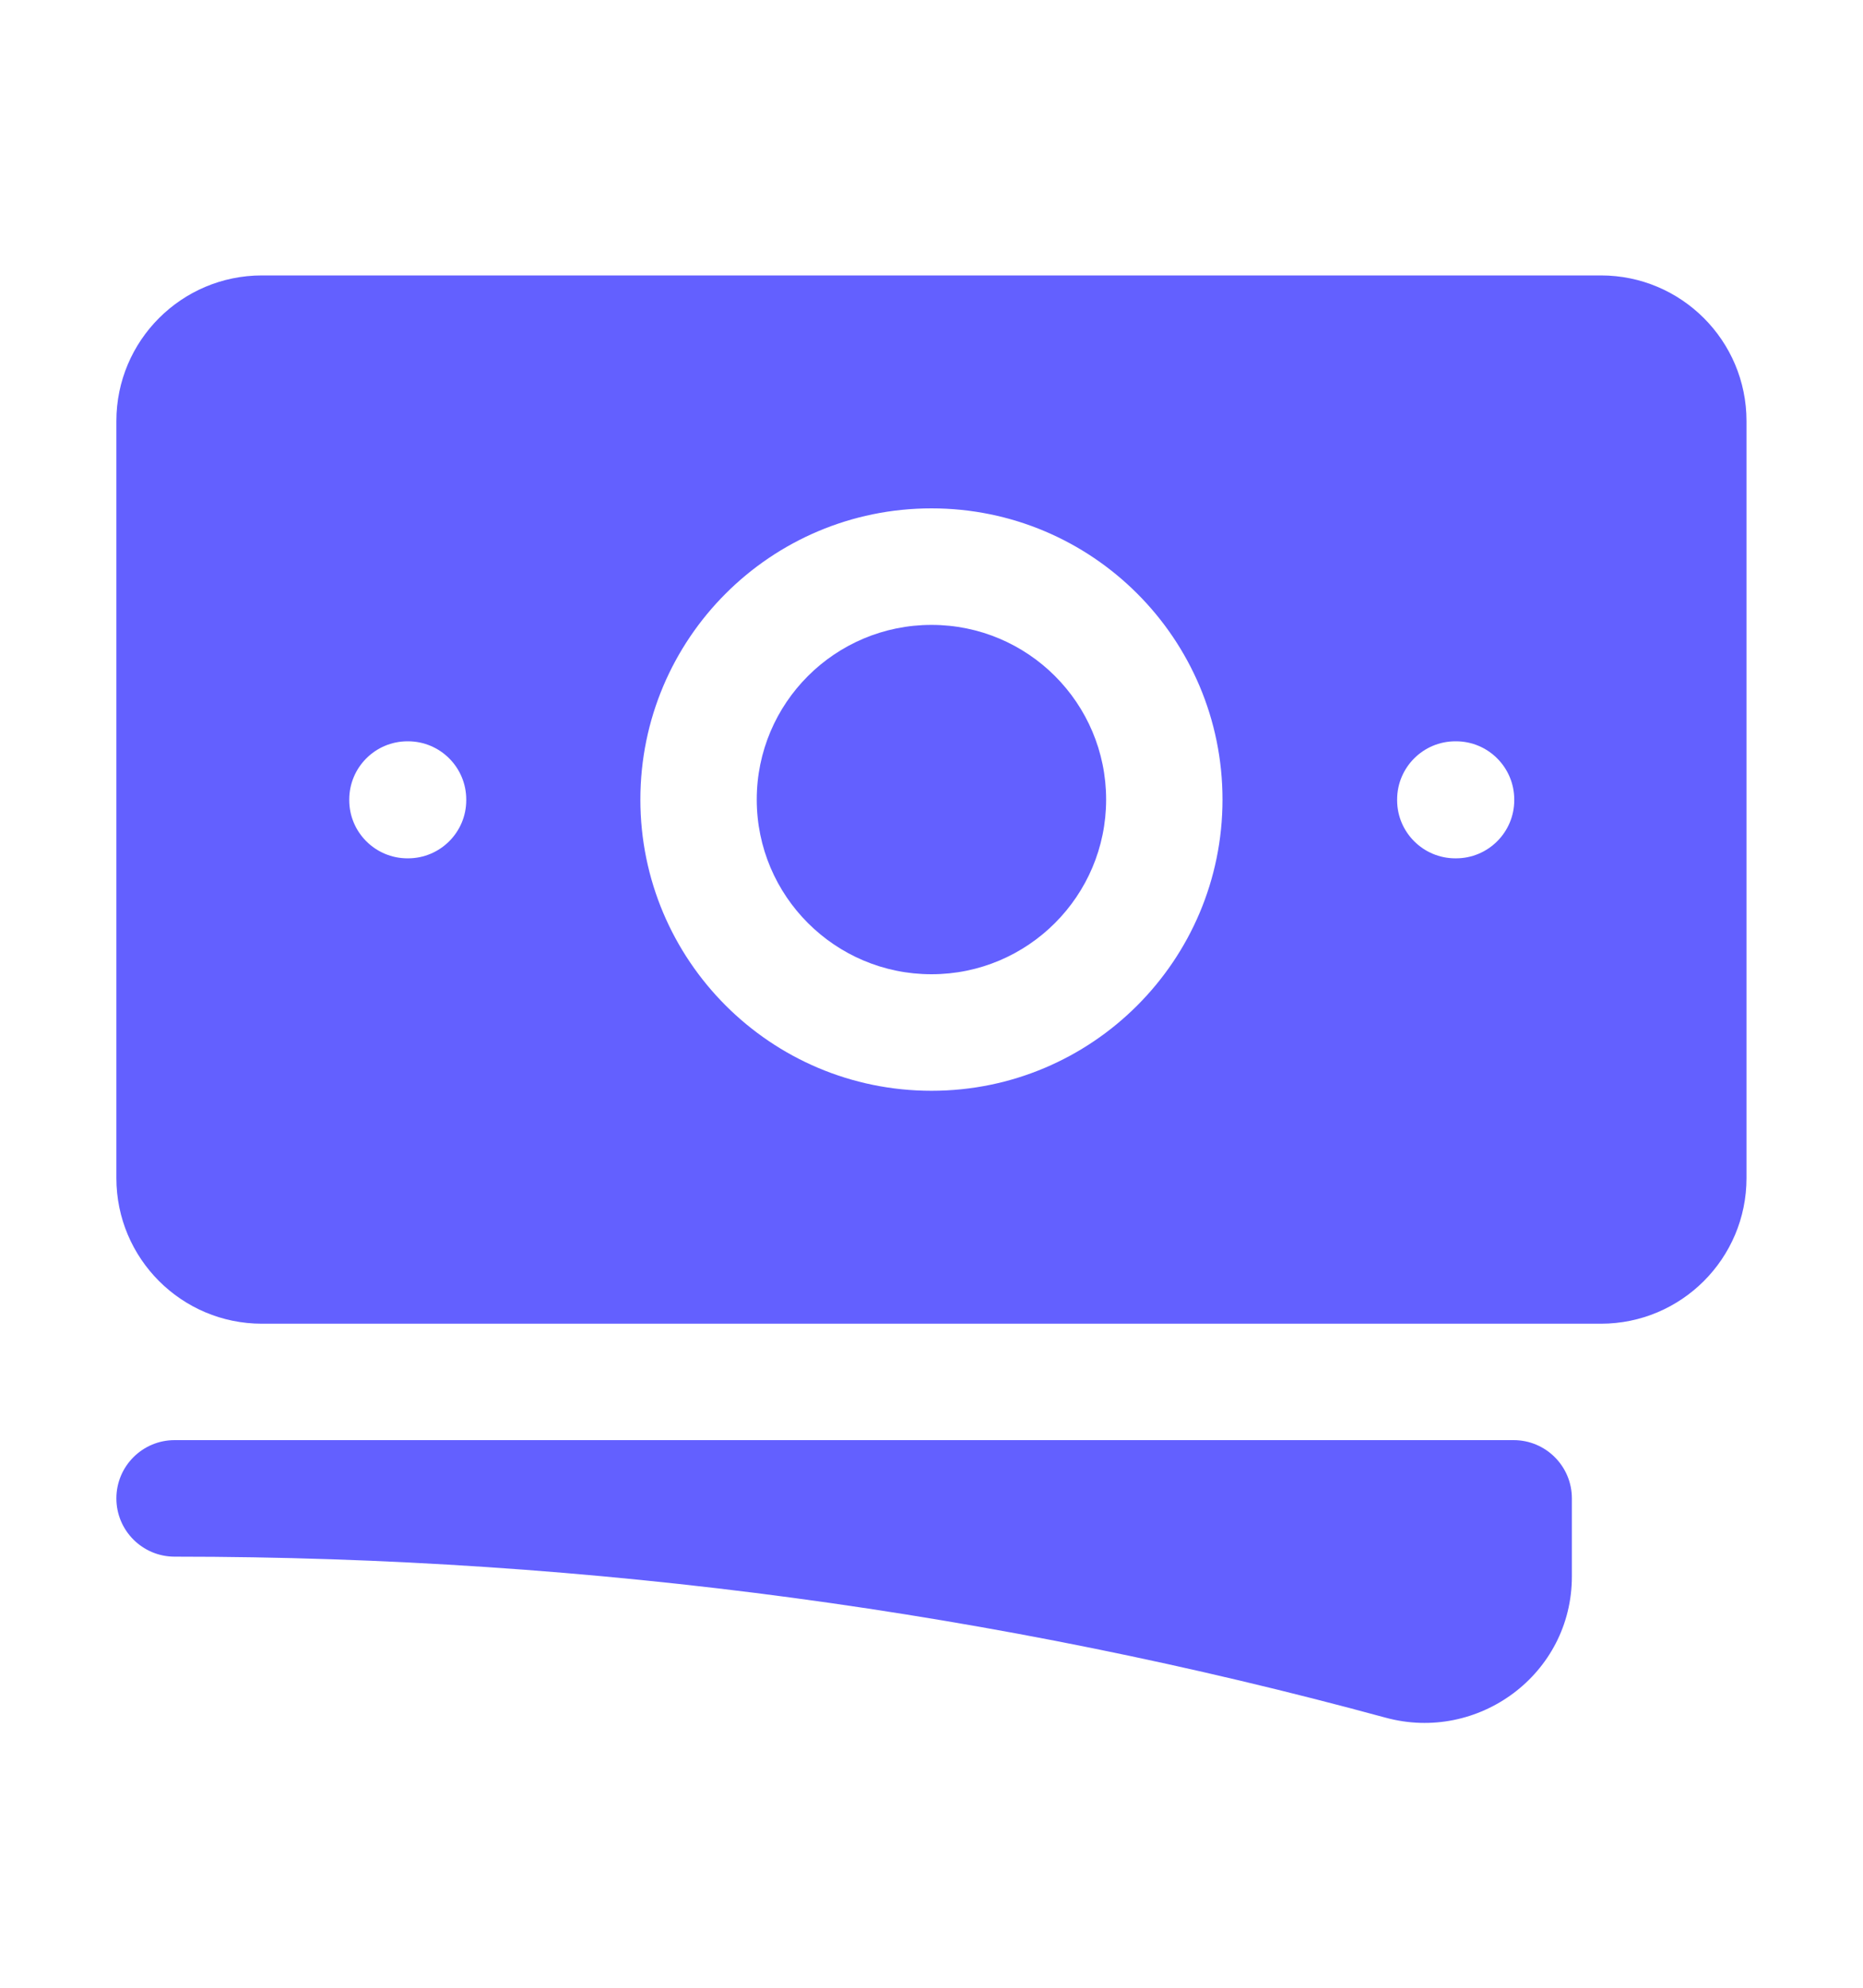
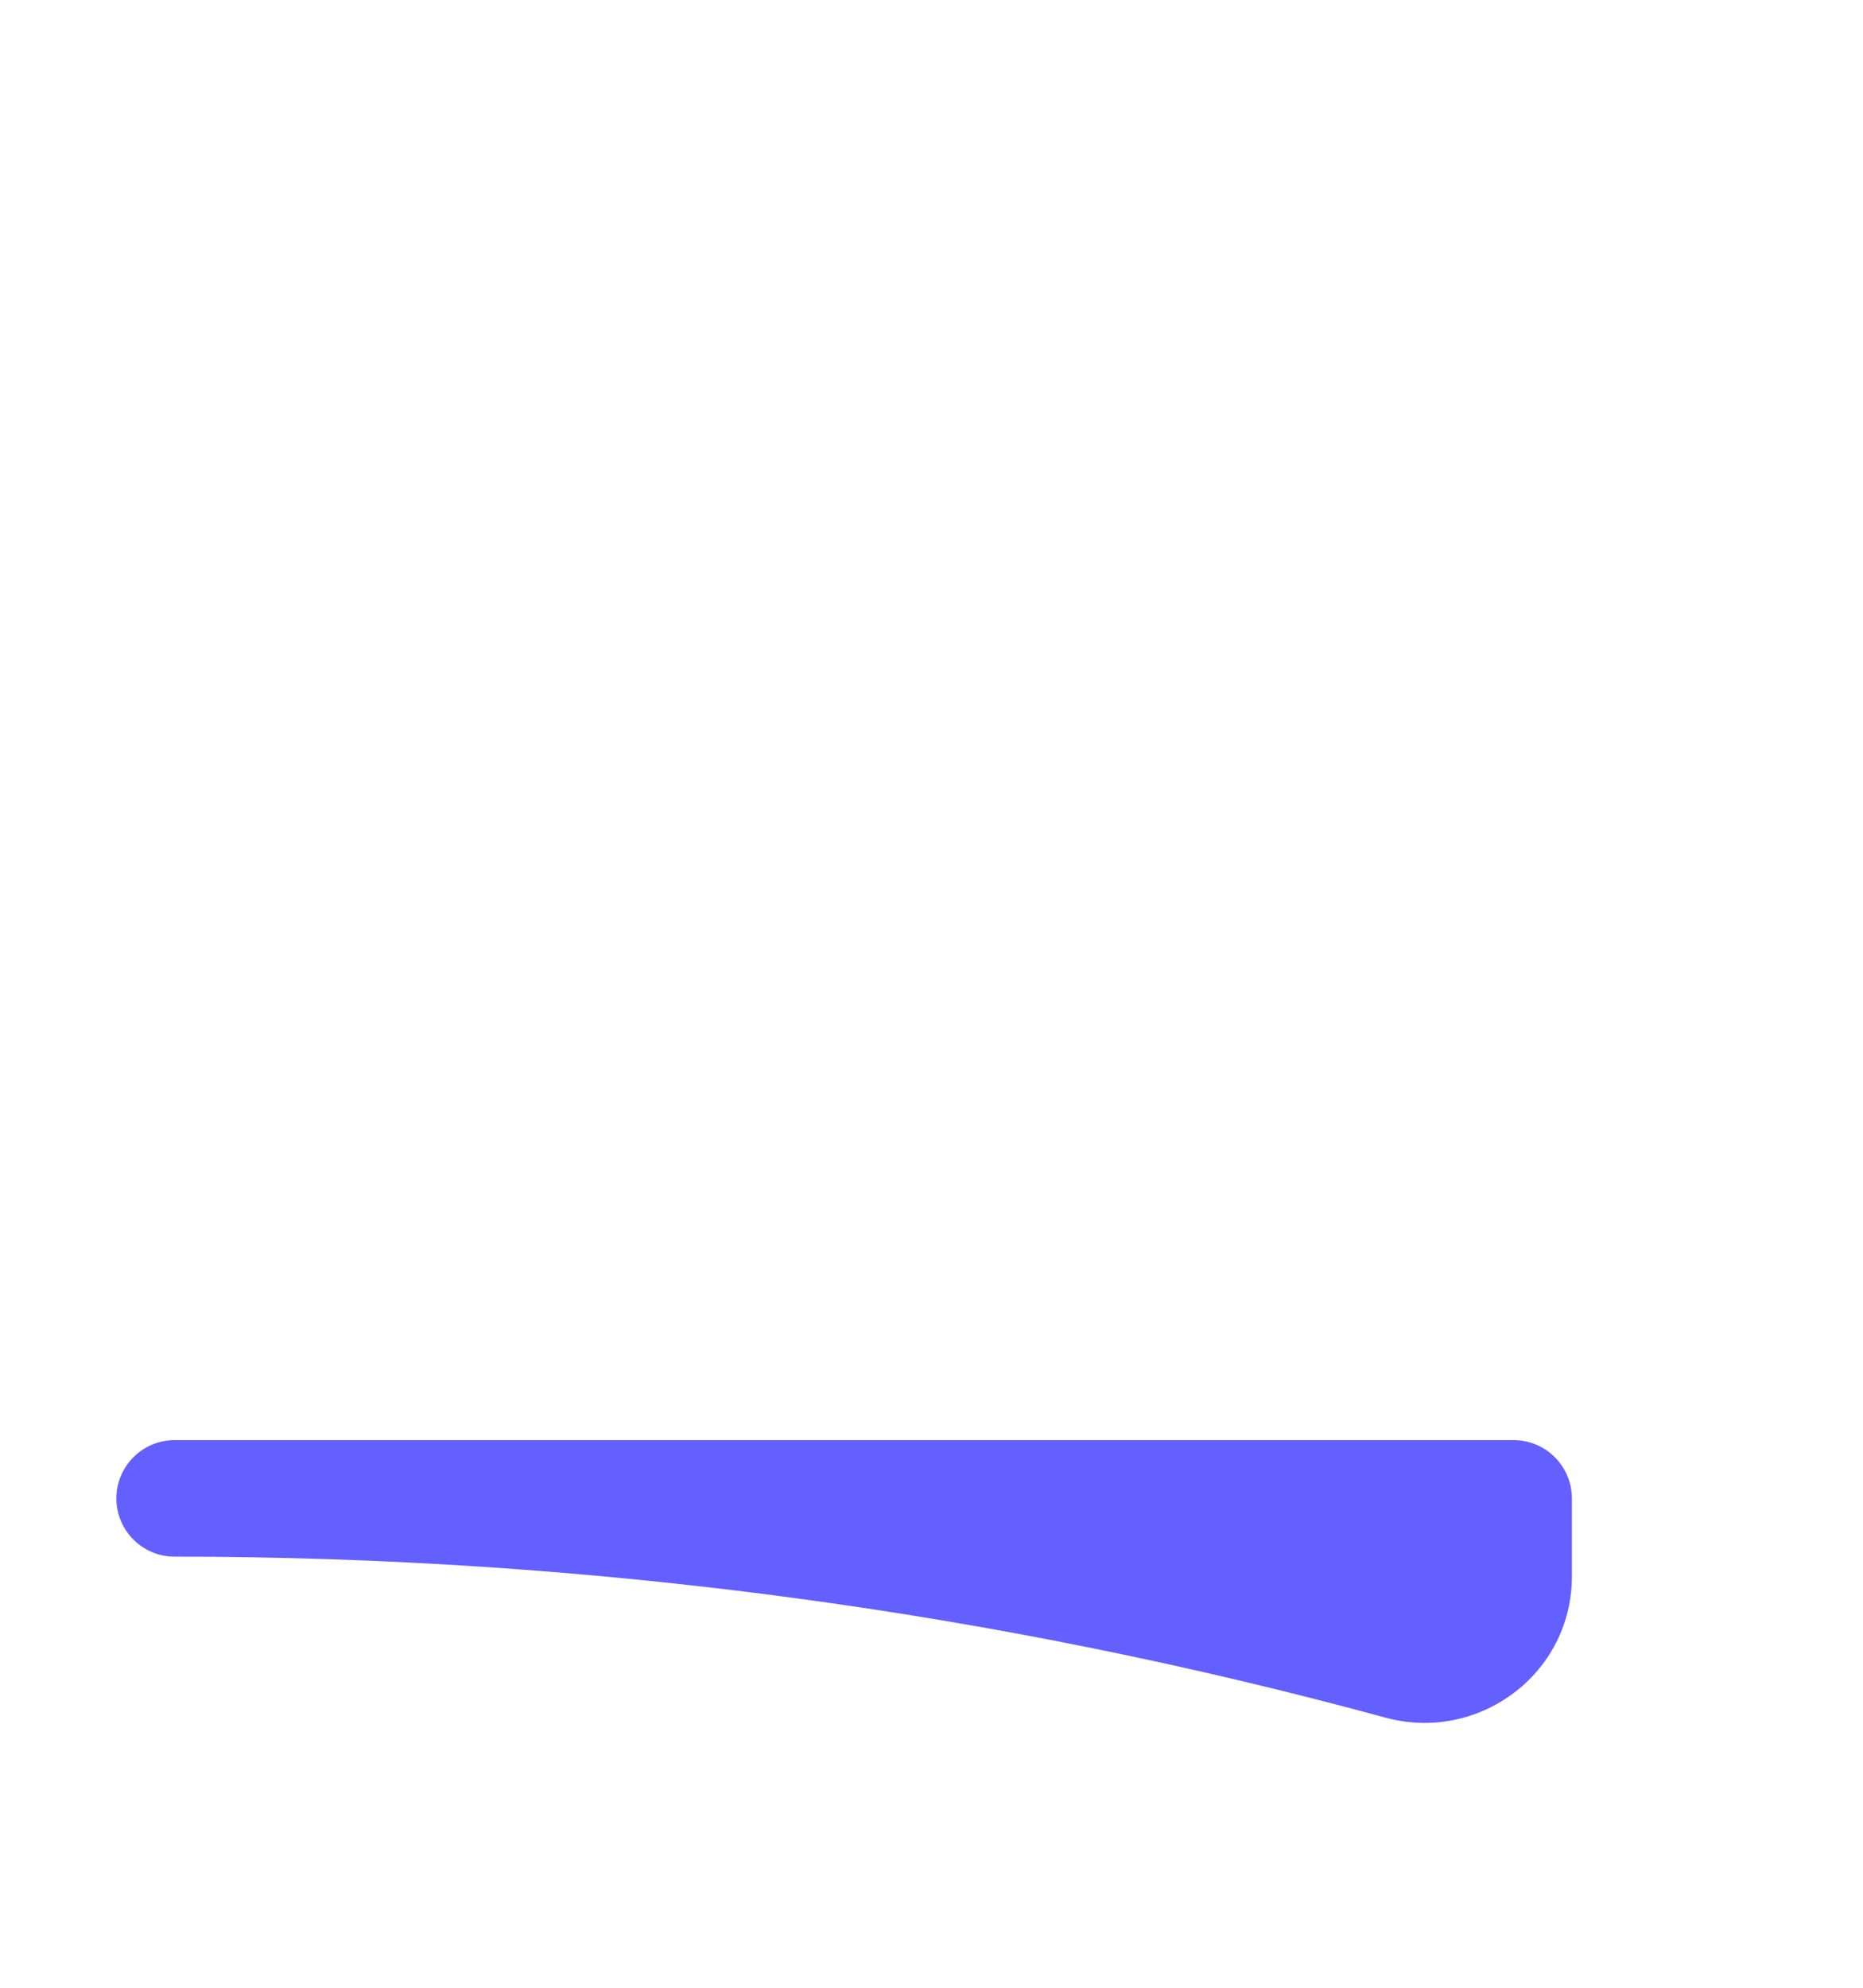
<svg xmlns="http://www.w3.org/2000/svg" width="15" height="16" viewBox="0 0 15 16" fill="none">
-   <path d="M7.5 5.03C6.723 5.03 6.093 5.659 6.093 6.436C6.093 7.212 6.723 7.842 7.5 7.842C8.276 7.842 8.906 7.212 8.906 6.436C8.906 5.659 8.276 5.03 7.5 5.03Z" fill="#6360FF" />
-   <path fill-rule="evenodd" clip-rule="evenodd" d="M0.937 3.389C0.937 2.742 1.462 2.217 2.109 2.217H12.89C13.537 2.217 14.062 2.742 14.062 3.389V9.483C14.062 10.13 13.537 10.655 12.89 10.655H2.109C1.462 10.655 0.937 10.13 0.937 9.483V3.389ZM5.156 6.436C5.156 5.141 6.205 4.092 7.5 4.092C8.794 4.092 9.843 5.141 9.843 6.436C9.843 7.73 8.794 8.78 7.5 8.78C6.205 8.78 5.156 7.73 5.156 6.436ZM11.718 5.967C11.459 5.967 11.249 6.177 11.249 6.436V6.441C11.249 6.699 11.459 6.909 11.718 6.909H11.723C11.982 6.909 12.192 6.699 12.192 6.441V6.436C12.192 6.177 11.982 5.967 11.723 5.967H11.718ZM2.812 6.436C2.812 6.177 3.022 5.967 3.281 5.967H3.285C3.544 5.967 3.754 6.177 3.754 6.436V6.441C3.754 6.699 3.544 6.909 3.285 6.909H3.281C3.022 6.909 2.812 6.699 2.812 6.441V6.436Z" fill="#6360FF" />
  <path d="M1.406 11.592C1.147 11.592 0.937 11.802 0.937 12.061C0.937 12.32 1.147 12.53 1.406 12.53C4.781 12.53 8.05 12.981 11.156 13.826C11.9 14.029 12.656 13.478 12.656 12.689V12.061C12.656 11.802 12.446 11.592 12.187 11.592H1.406Z" fill="#6360FF" />
</svg>